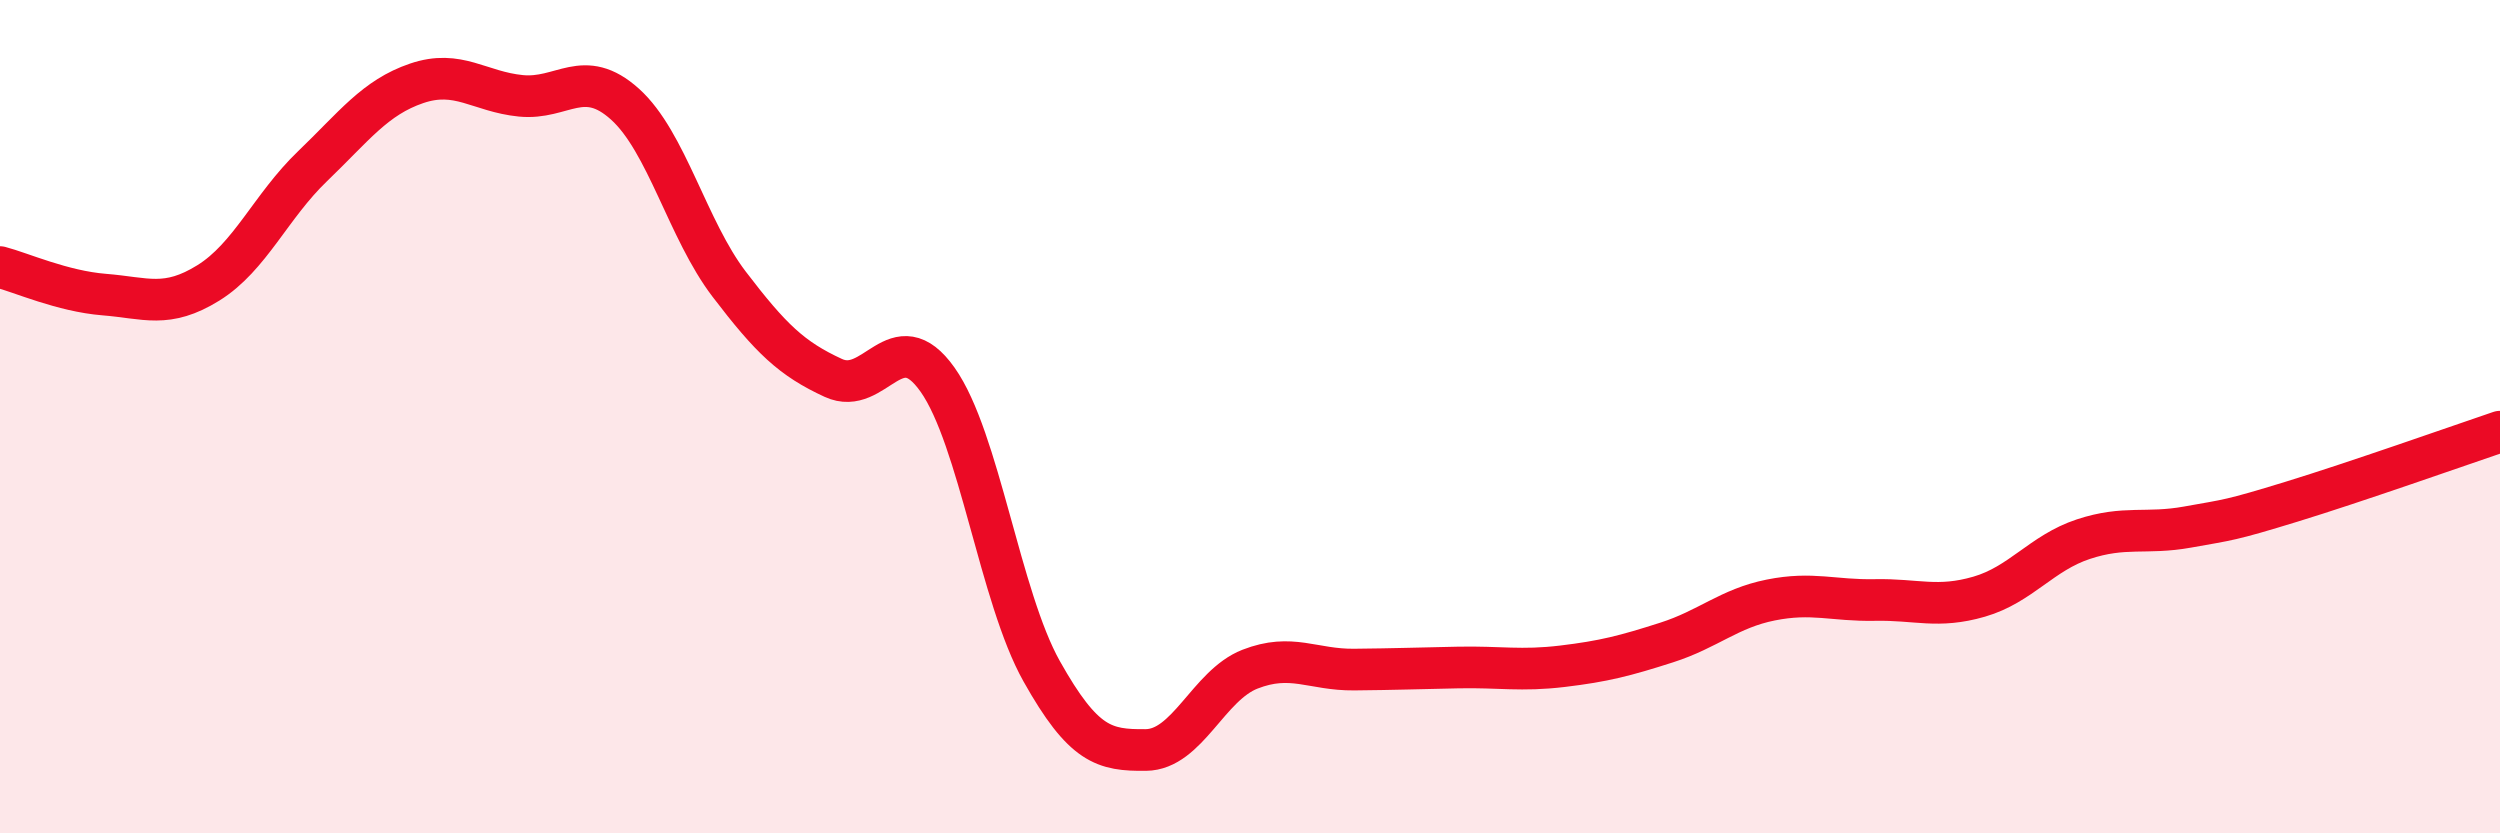
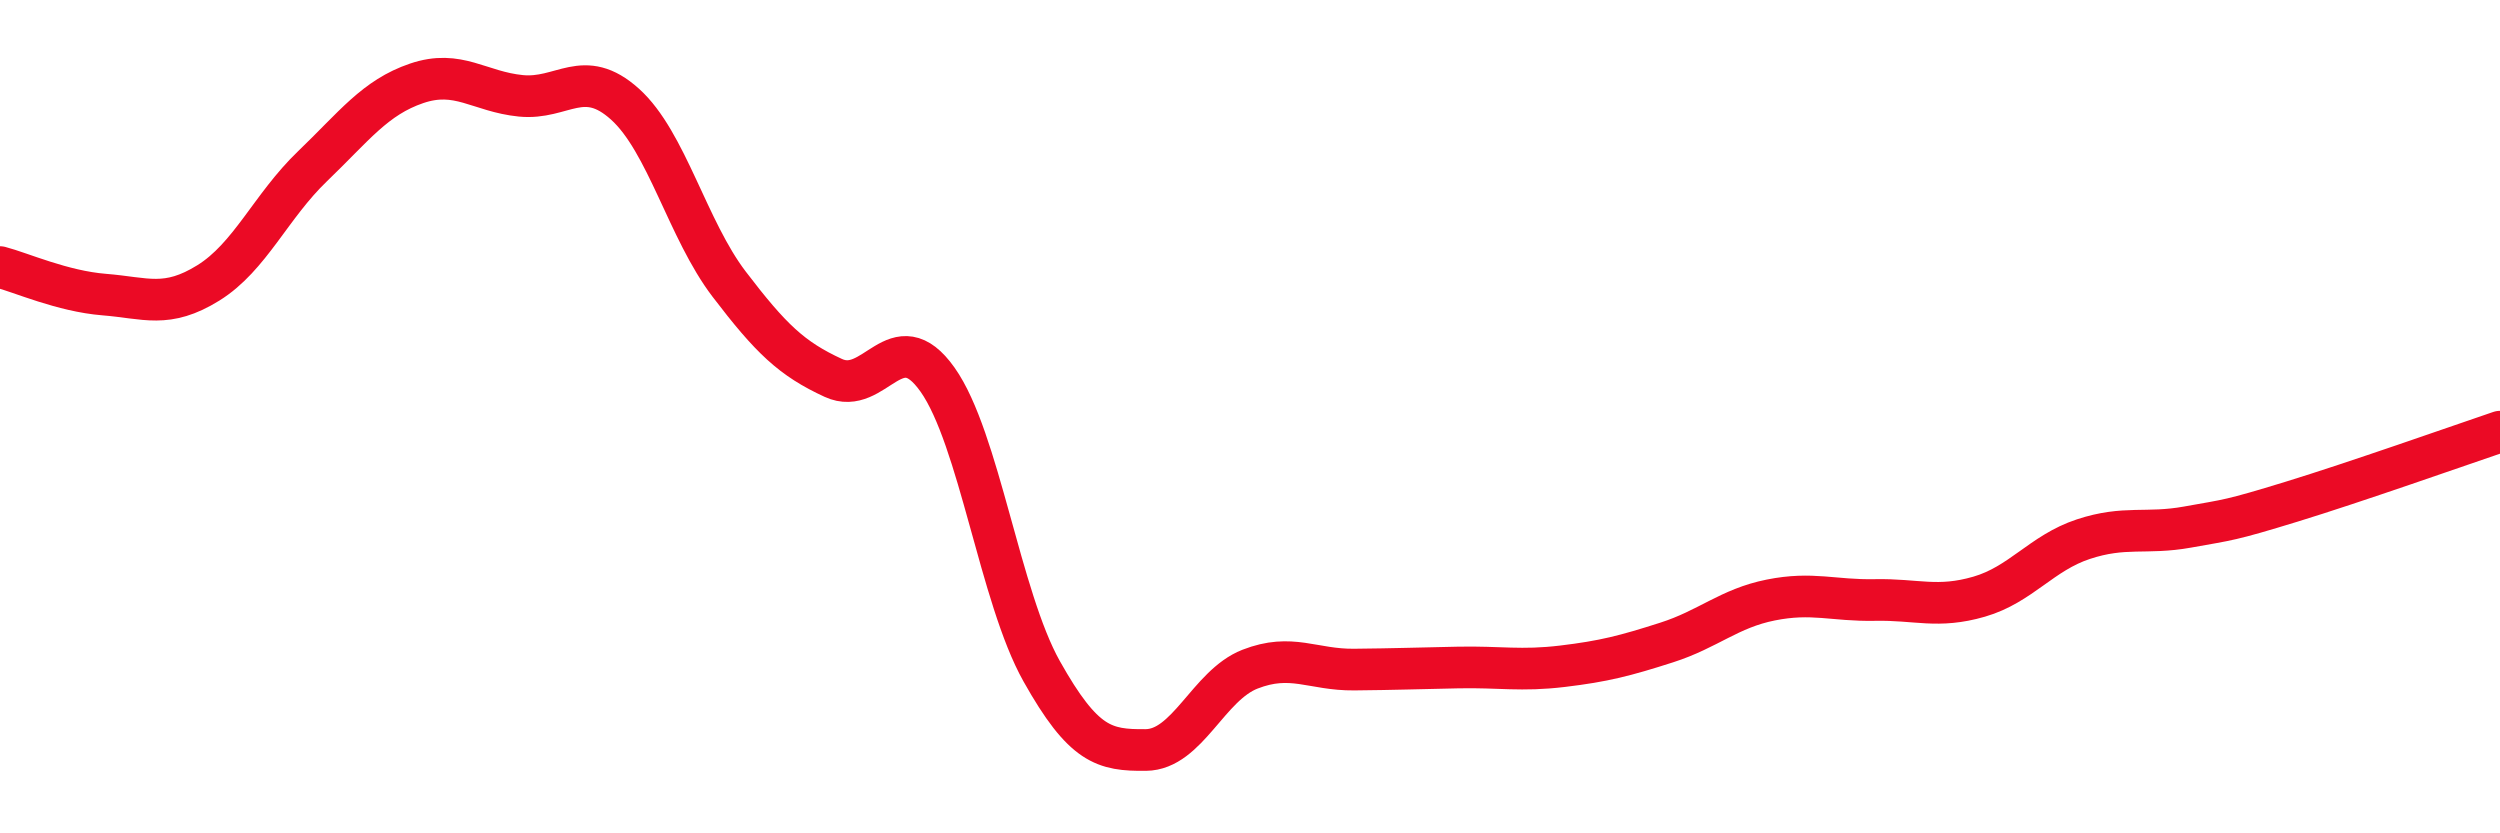
<svg xmlns="http://www.w3.org/2000/svg" width="60" height="20" viewBox="0 0 60 20">
-   <path d="M 0,6.41 C 0.5,6.54 1.5,6.99 2.5,7.07 C 3.5,7.15 4,7.41 5,6.79 C 6,6.17 6.5,4.95 7.5,3.99 C 8.5,3.03 9,2.34 10,2 C 11,1.66 11.5,2.2 12.5,2.3 C 13.5,2.4 14,1.6 15,2.5 C 16,3.4 16.5,5.51 17.5,6.82 C 18.5,8.13 19,8.61 20,9.07 C 21,9.53 21.5,7.7 22.5,9.11 C 23.5,10.52 24,14.33 25,16.11 C 26,17.89 26.5,18.01 27.5,18 C 28.5,17.99 29,16.45 30,16.06 C 31,15.67 31.5,16.08 32.5,16.07 C 33.5,16.06 34,16.04 35,16.02 C 36,16 36.5,16.11 37.5,15.99 C 38.5,15.87 39,15.74 40,15.42 C 41,15.1 41.5,14.6 42.5,14.4 C 43.5,14.2 44,14.42 45,14.4 C 46,14.38 46.5,14.61 47.5,14.32 C 48.5,14.03 49,13.27 50,12.94 C 51,12.61 51.5,12.83 52.5,12.65 C 53.5,12.47 53.5,12.5 55,12.04 C 56.5,11.58 59,10.7 60,10.36L60 20L0 20Z" fill="#EB0A25" opacity="0.1" stroke-linecap="round" stroke-linejoin="round" />
  <path d="M 0,6.41 C 0.5,6.54 1.5,6.99 2.5,7.07 C 3.5,7.15 4,7.41 5,6.79 C 6,6.17 6.5,4.95 7.5,3.99 C 8.5,3.03 9,2.34 10,2 C 11,1.66 11.5,2.2 12.5,2.3 C 13.5,2.4 14,1.6 15,2.5 C 16,3.4 16.5,5.51 17.5,6.82 C 18.5,8.13 19,8.61 20,9.07 C 21,9.53 21.5,7.7 22.5,9.11 C 23.5,10.52 24,14.33 25,16.11 C 26,17.89 26.5,18.01 27.5,18 C 28.5,17.99 29,16.45 30,16.06 C 31,15.67 31.5,16.08 32.5,16.07 C 33.5,16.06 34,16.04 35,16.02 C 36,16 36.5,16.11 37.5,15.99 C 38.5,15.87 39,15.74 40,15.42 C 41,15.1 41.5,14.6 42.5,14.4 C 43.5,14.2 44,14.42 45,14.4 C 46,14.38 46.5,14.61 47.5,14.32 C 48.5,14.03 49,13.27 50,12.94 C 51,12.61 51.5,12.83 52.5,12.65 C 53.5,12.47 53.5,12.5 55,12.04 C 56.5,11.58 59,10.7 60,10.36" stroke="#EB0A25" stroke-width="1" fill="none" stroke-linecap="round" stroke-linejoin="round" />
</svg>